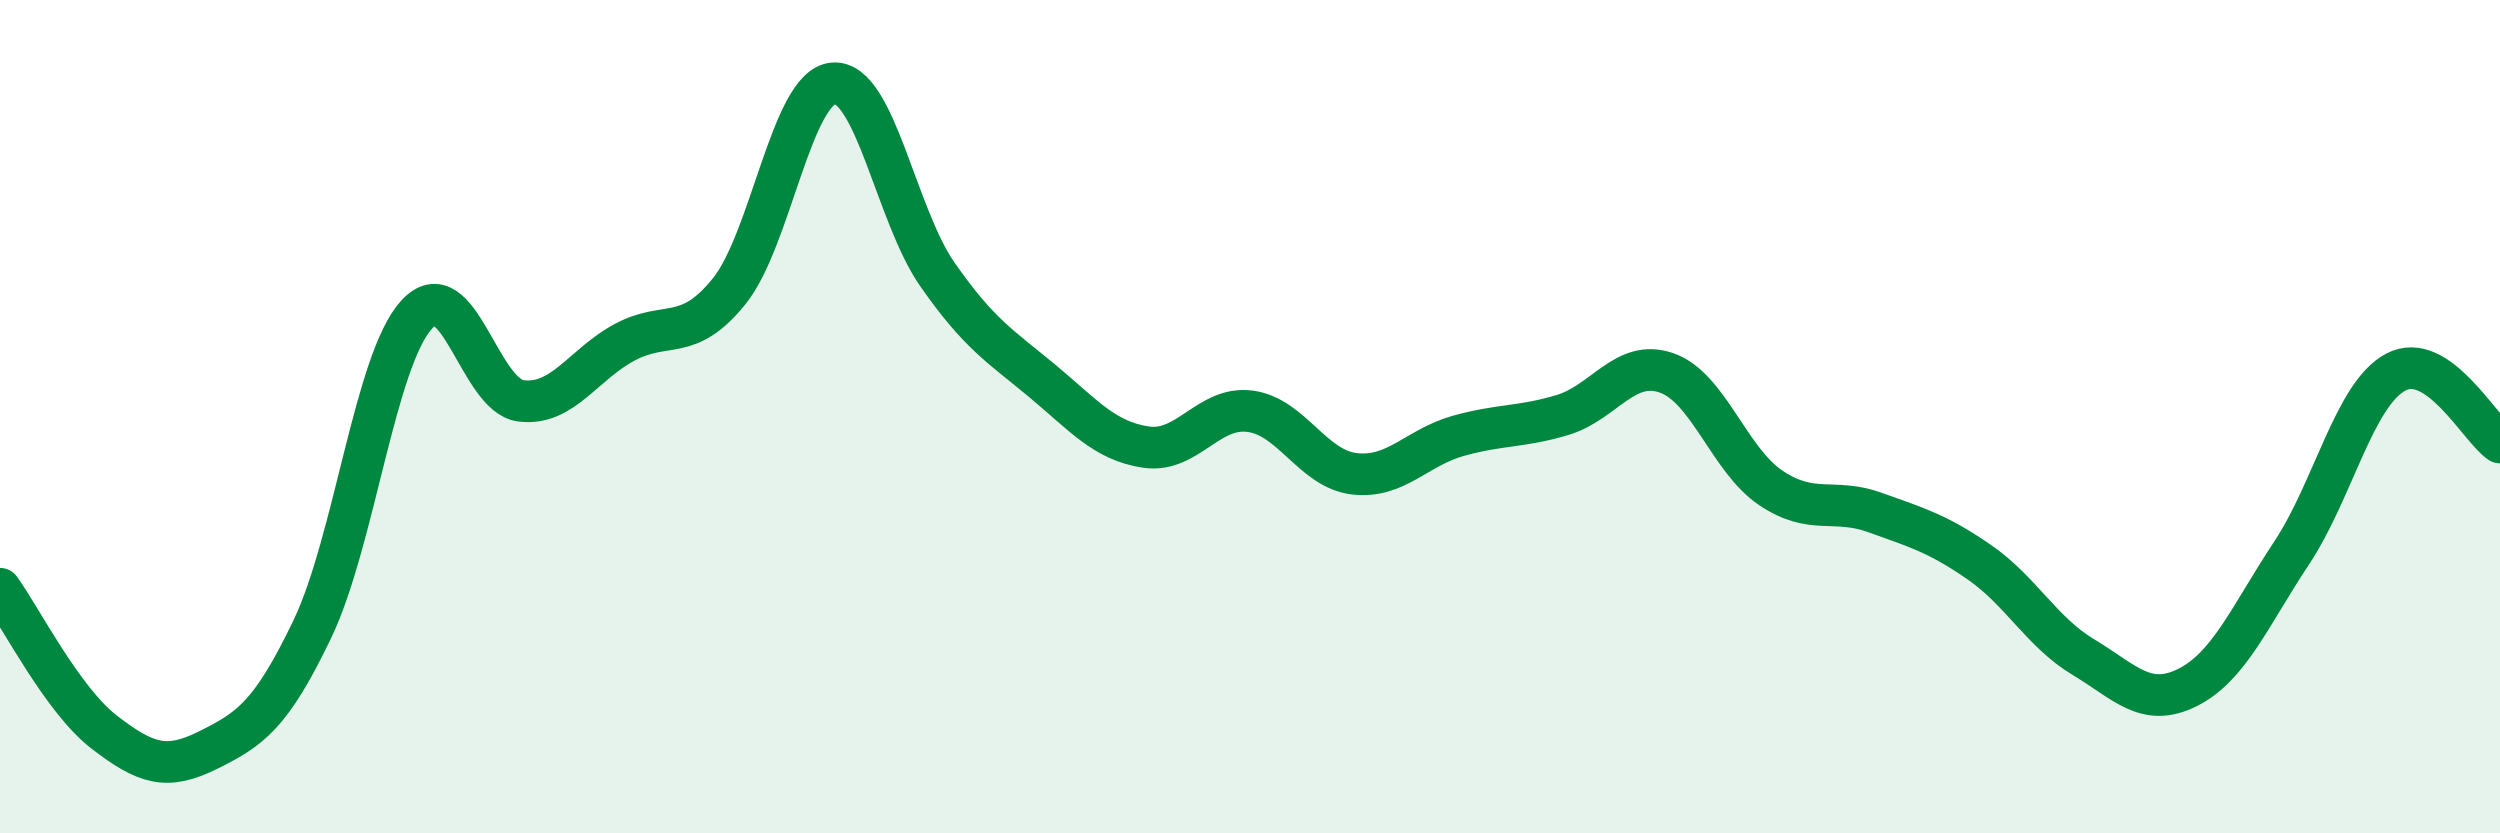
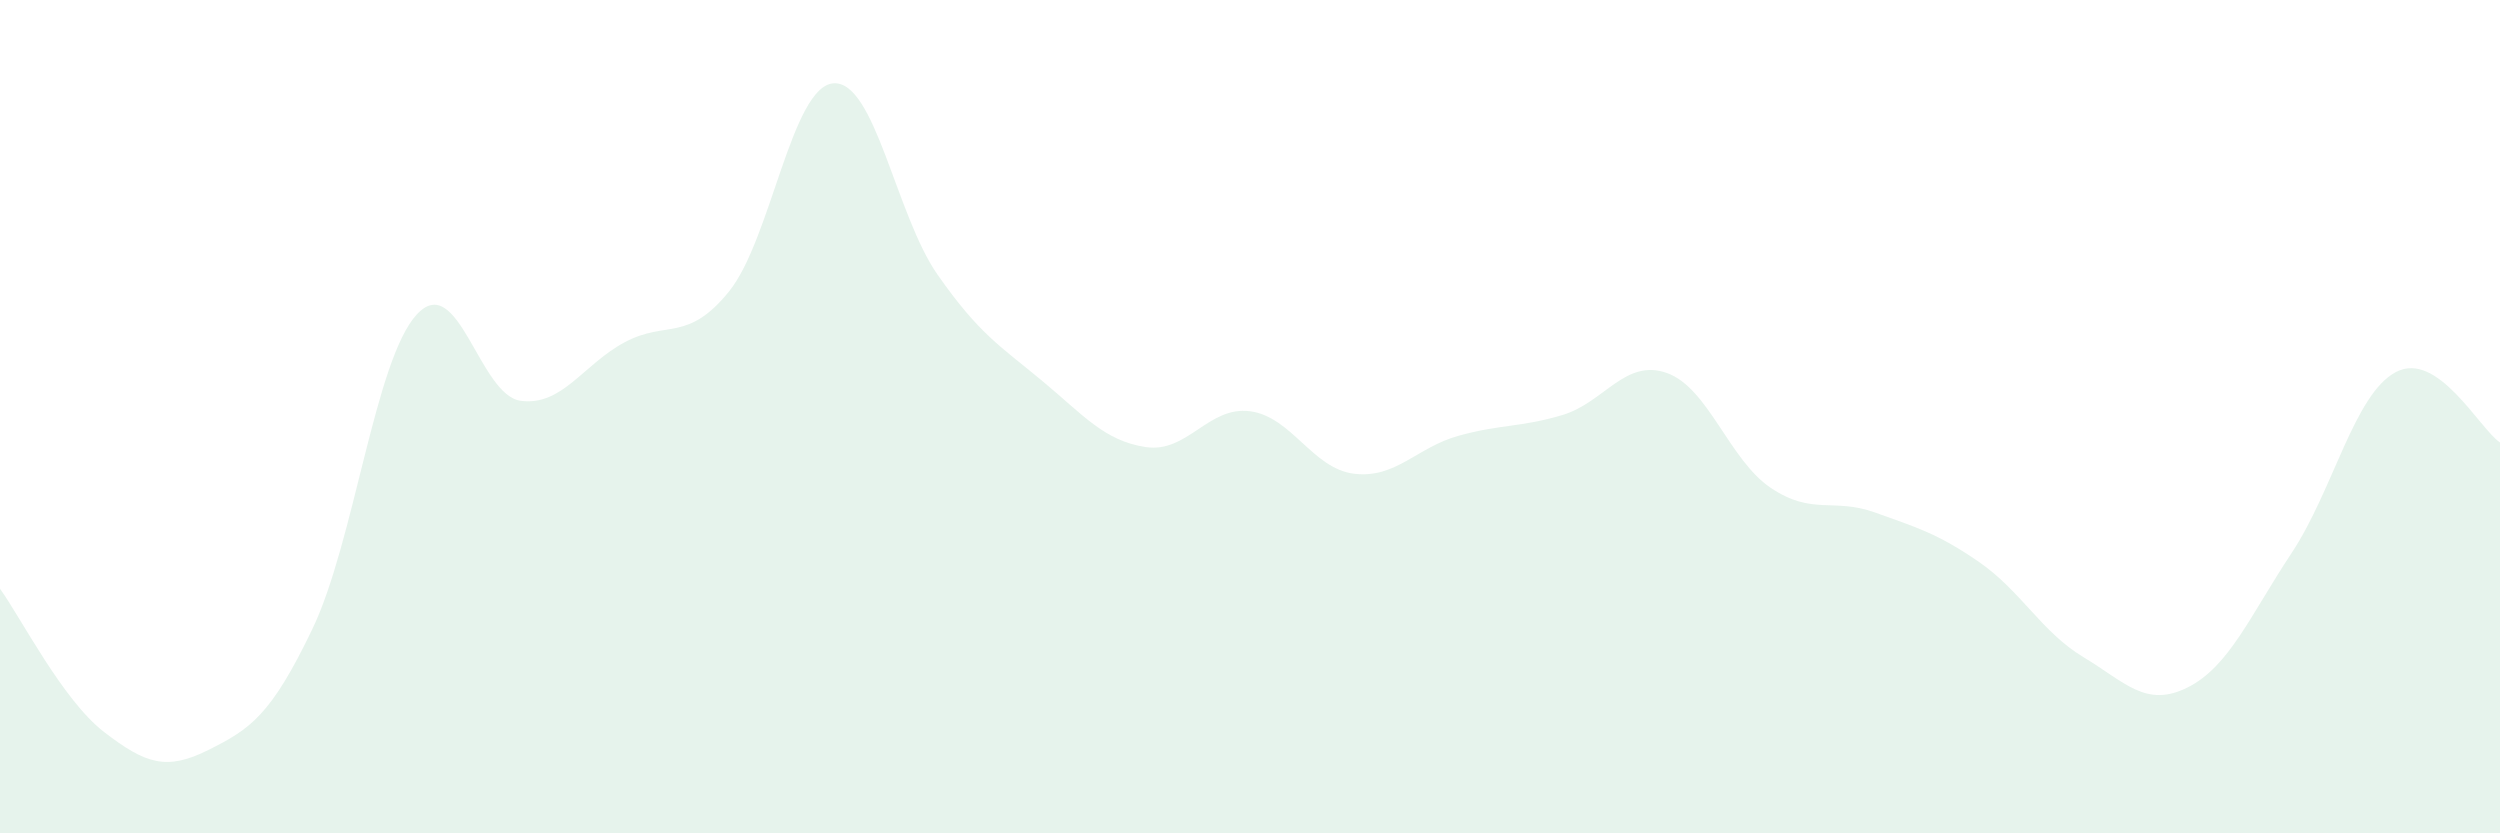
<svg xmlns="http://www.w3.org/2000/svg" width="60" height="20" viewBox="0 0 60 20">
  <path d="M 0,14.13 C 0.5,14.82 1.5,16.8 2.5,17.57 C 3.5,18.34 4,18.5 5,18 C 6,17.5 6.5,17.18 7.5,15.09 C 8.5,13 9,8.64 10,7.55 C 11,6.46 11.5,9.49 12.5,9.62 C 13.5,9.75 14,8.74 15,8.21 C 16,7.68 16.5,8.23 17.5,6.99 C 18.5,5.75 19,2.08 20,2 C 21,1.92 21.5,5.16 22.5,6.59 C 23.5,8.02 24,8.3 25,9.13 C 26,9.96 26.5,10.58 27.5,10.73 C 28.5,10.88 29,9.74 30,9.87 C 31,10 31.5,11.25 32.5,11.37 C 33.5,11.49 34,10.74 35,10.46 C 36,10.18 36.5,10.26 37.5,9.96 C 38.5,9.66 39,8.6 40,8.95 C 41,9.3 41.5,11.04 42.5,11.71 C 43.5,12.38 44,11.94 45,12.3 C 46,12.66 46.5,12.8 47.5,13.49 C 48.5,14.18 49,15.17 50,15.77 C 51,16.37 51.5,17 52.5,16.5 C 53.5,16 54,14.78 55,13.27 C 56,11.76 56.5,9.46 57.5,8.93 C 58.5,8.4 59.5,10.28 60,10.62L60 20L0 20Z" fill="#008740" opacity="0.1" stroke-linecap="round" stroke-linejoin="round" />
-   <path d="M 0,14.13 C 0.5,14.82 1.5,16.8 2.5,17.57 C 3.5,18.34 4,18.5 5,18 C 6,17.5 6.5,17.18 7.5,15.09 C 8.5,13 9,8.64 10,7.55 C 11,6.46 11.5,9.49 12.5,9.62 C 13.5,9.75 14,8.74 15,8.21 C 16,7.68 16.5,8.23 17.5,6.99 C 18.5,5.75 19,2.08 20,2 C 21,1.92 21.5,5.16 22.5,6.59 C 23.5,8.02 24,8.3 25,9.13 C 26,9.96 26.5,10.58 27.5,10.73 C 28.5,10.88 29,9.74 30,9.87 C 31,10 31.5,11.25 32.5,11.37 C 33.5,11.49 34,10.74 35,10.46 C 36,10.18 36.5,10.26 37.5,9.96 C 38.5,9.66 39,8.6 40,8.95 C 41,9.3 41.5,11.04 42.5,11.71 C 43.5,12.38 44,11.94 45,12.3 C 46,12.66 46.5,12.8 47.5,13.49 C 48.5,14.18 49,15.17 50,15.77 C 51,16.37 51.5,17 52.5,16.5 C 53.5,16 54,14.78 55,13.27 C 56,11.76 56.5,9.46 57.5,8.93 C 58.5,8.4 59.5,10.28 60,10.62" stroke="#008740" stroke-width="1" fill="none" stroke-linecap="round" stroke-linejoin="round" />
</svg>